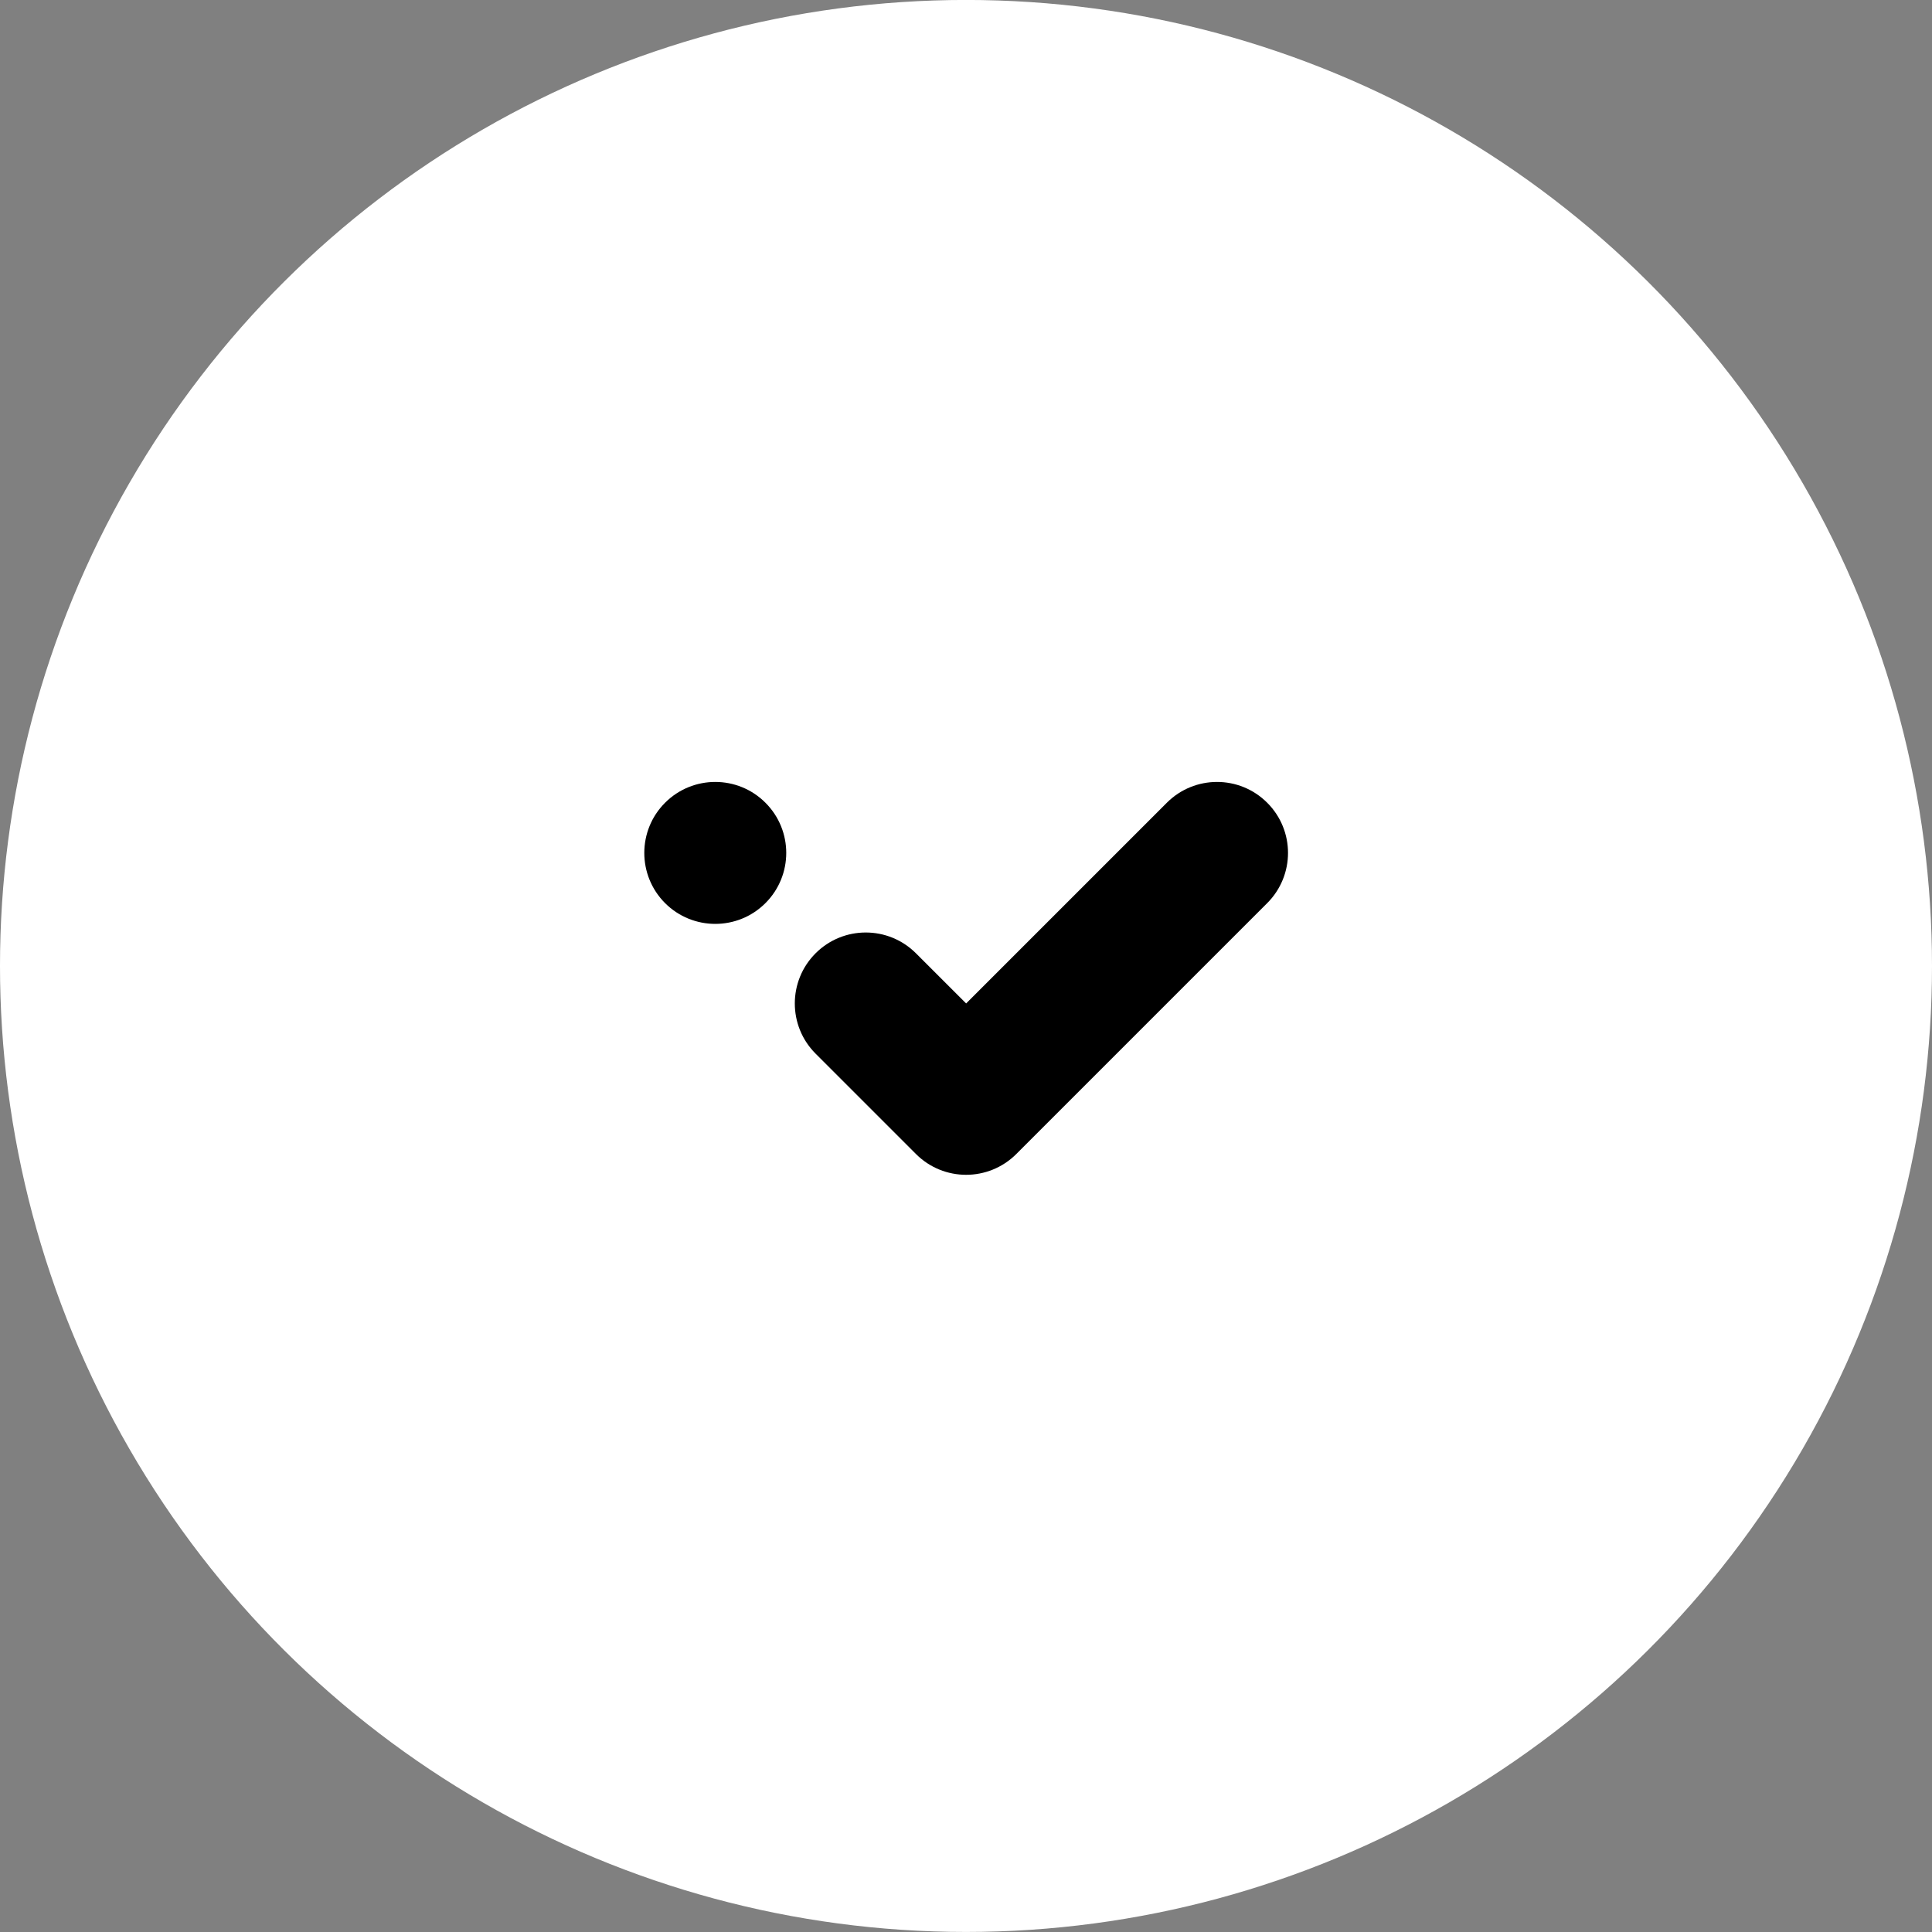
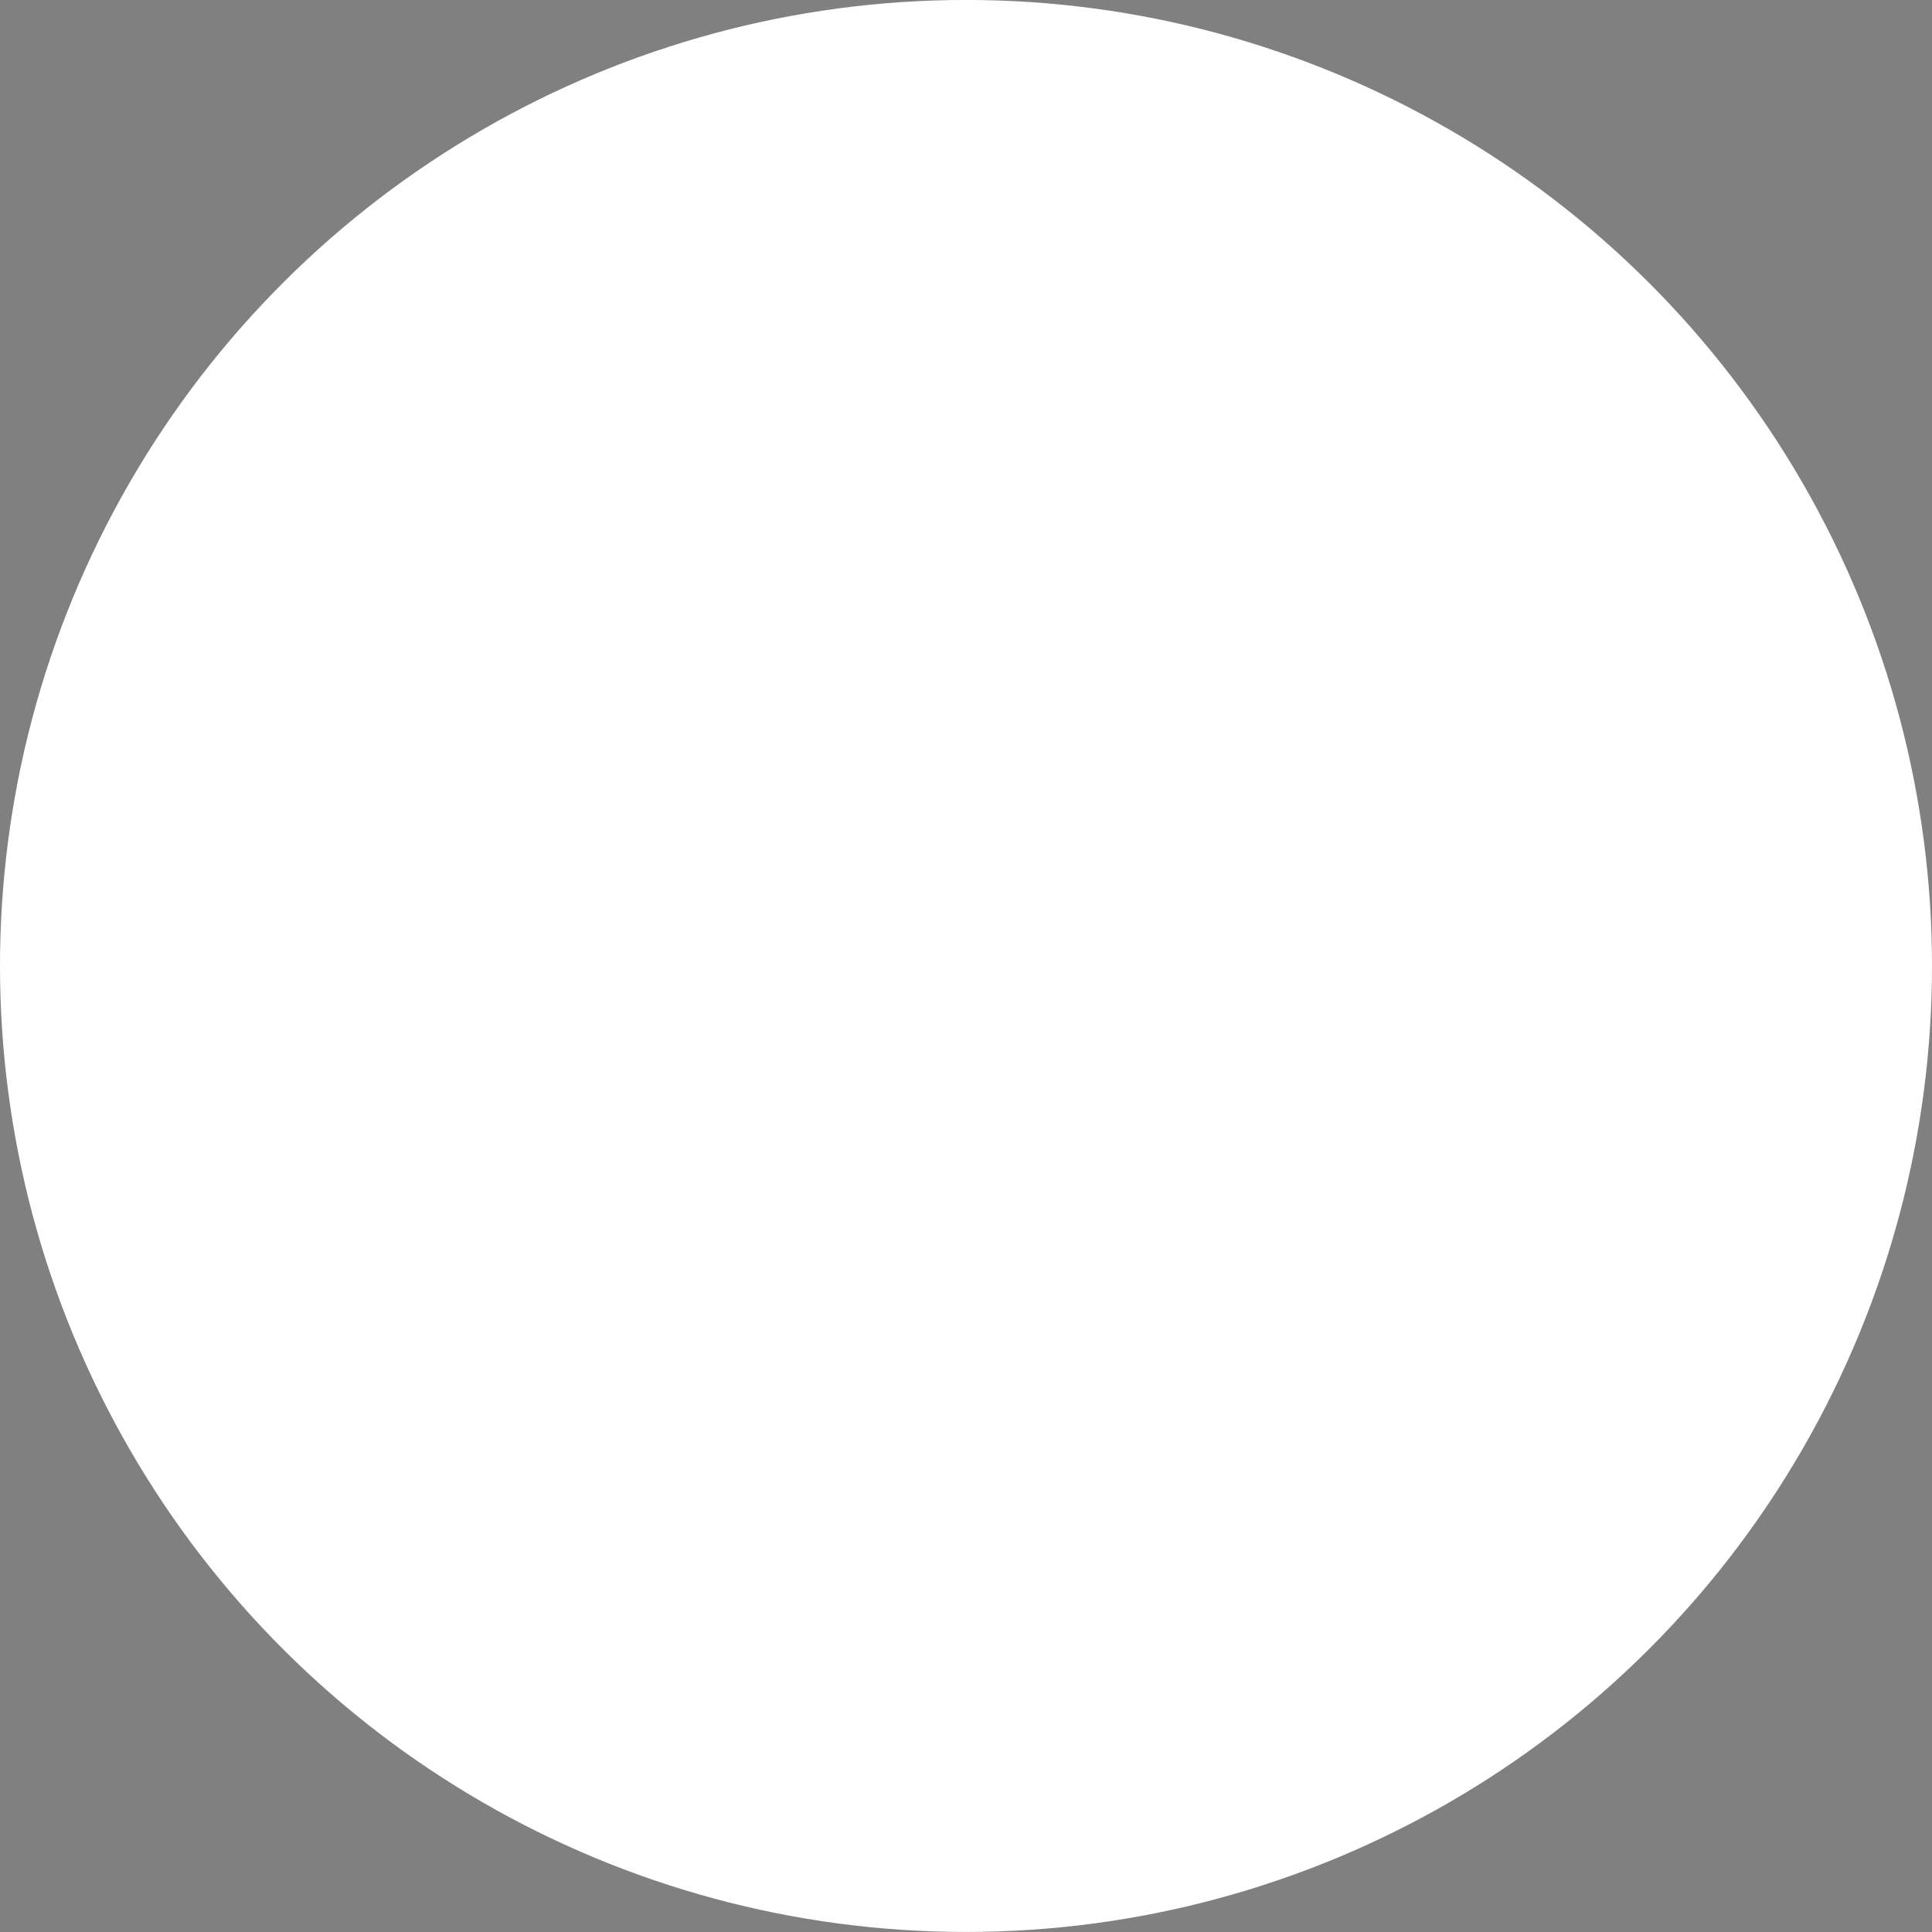
<svg xmlns="http://www.w3.org/2000/svg" width="42" height="42" viewBox="0 0 42 42" fill="none">
  <rect x="0" y="0" width="42" height="42" fill="#808080" stroke="none" />
  <circle cx="21" cy="20.999" r="21" transform="rotate(90 21 20.999)" fill="white" />
-   <path fill-rule="evenodd" clip-rule="evenodd" d="M27.548 19.633C28.151 19.03 28.151 18.053 27.548 17.451C26.946 16.848 25.969 16.848 25.366 17.451L21.003 21.814L19.912 20.724C19.309 20.121 18.333 20.121 17.73 20.724C17.128 21.326 17.128 22.303 17.73 22.905L19.912 25.087C20.514 25.69 21.491 25.69 22.094 25.087L27.548 19.633ZM14.458 19.633C15.061 20.235 16.038 20.235 16.64 19.633C17.243 19.03 17.243 18.053 16.64 17.451C16.038 16.848 15.061 16.848 14.458 17.451C13.856 18.053 13.856 19.03 14.458 19.633Z" fill="black" />
</svg>